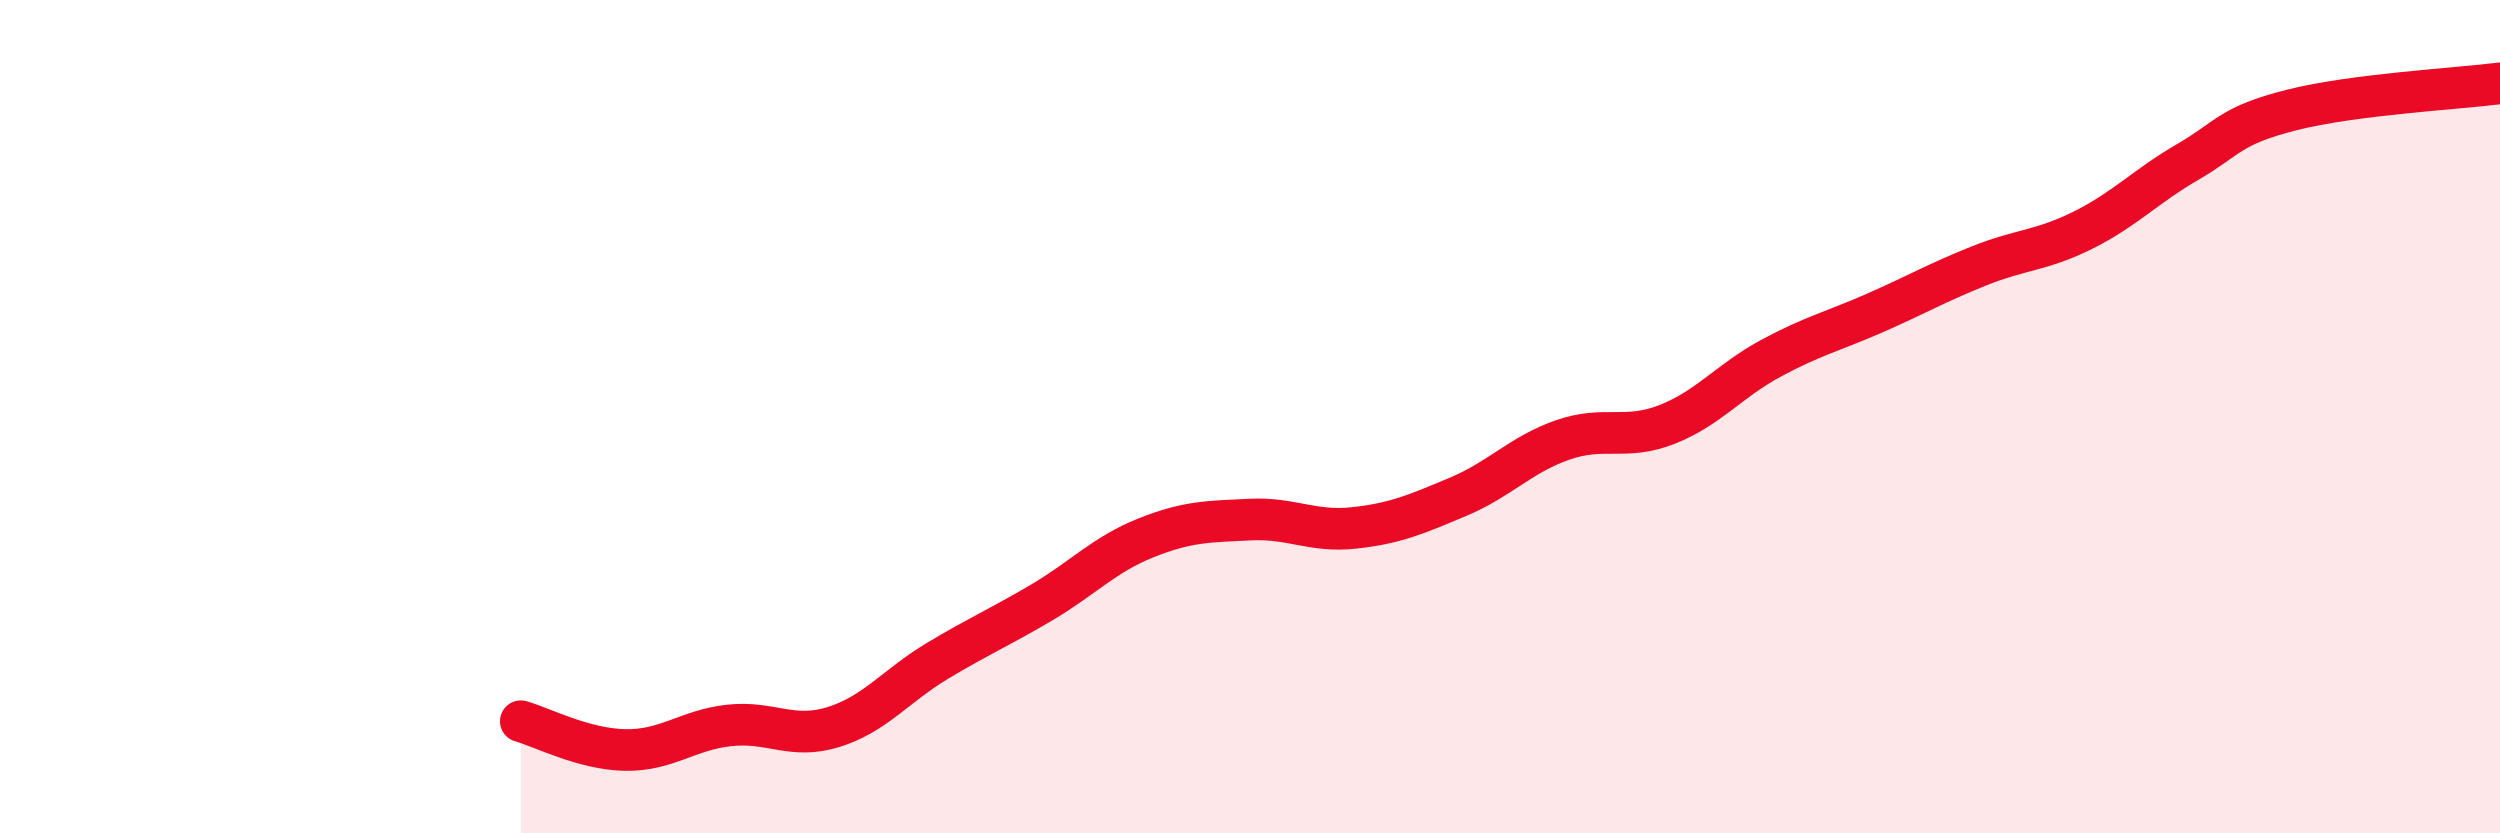
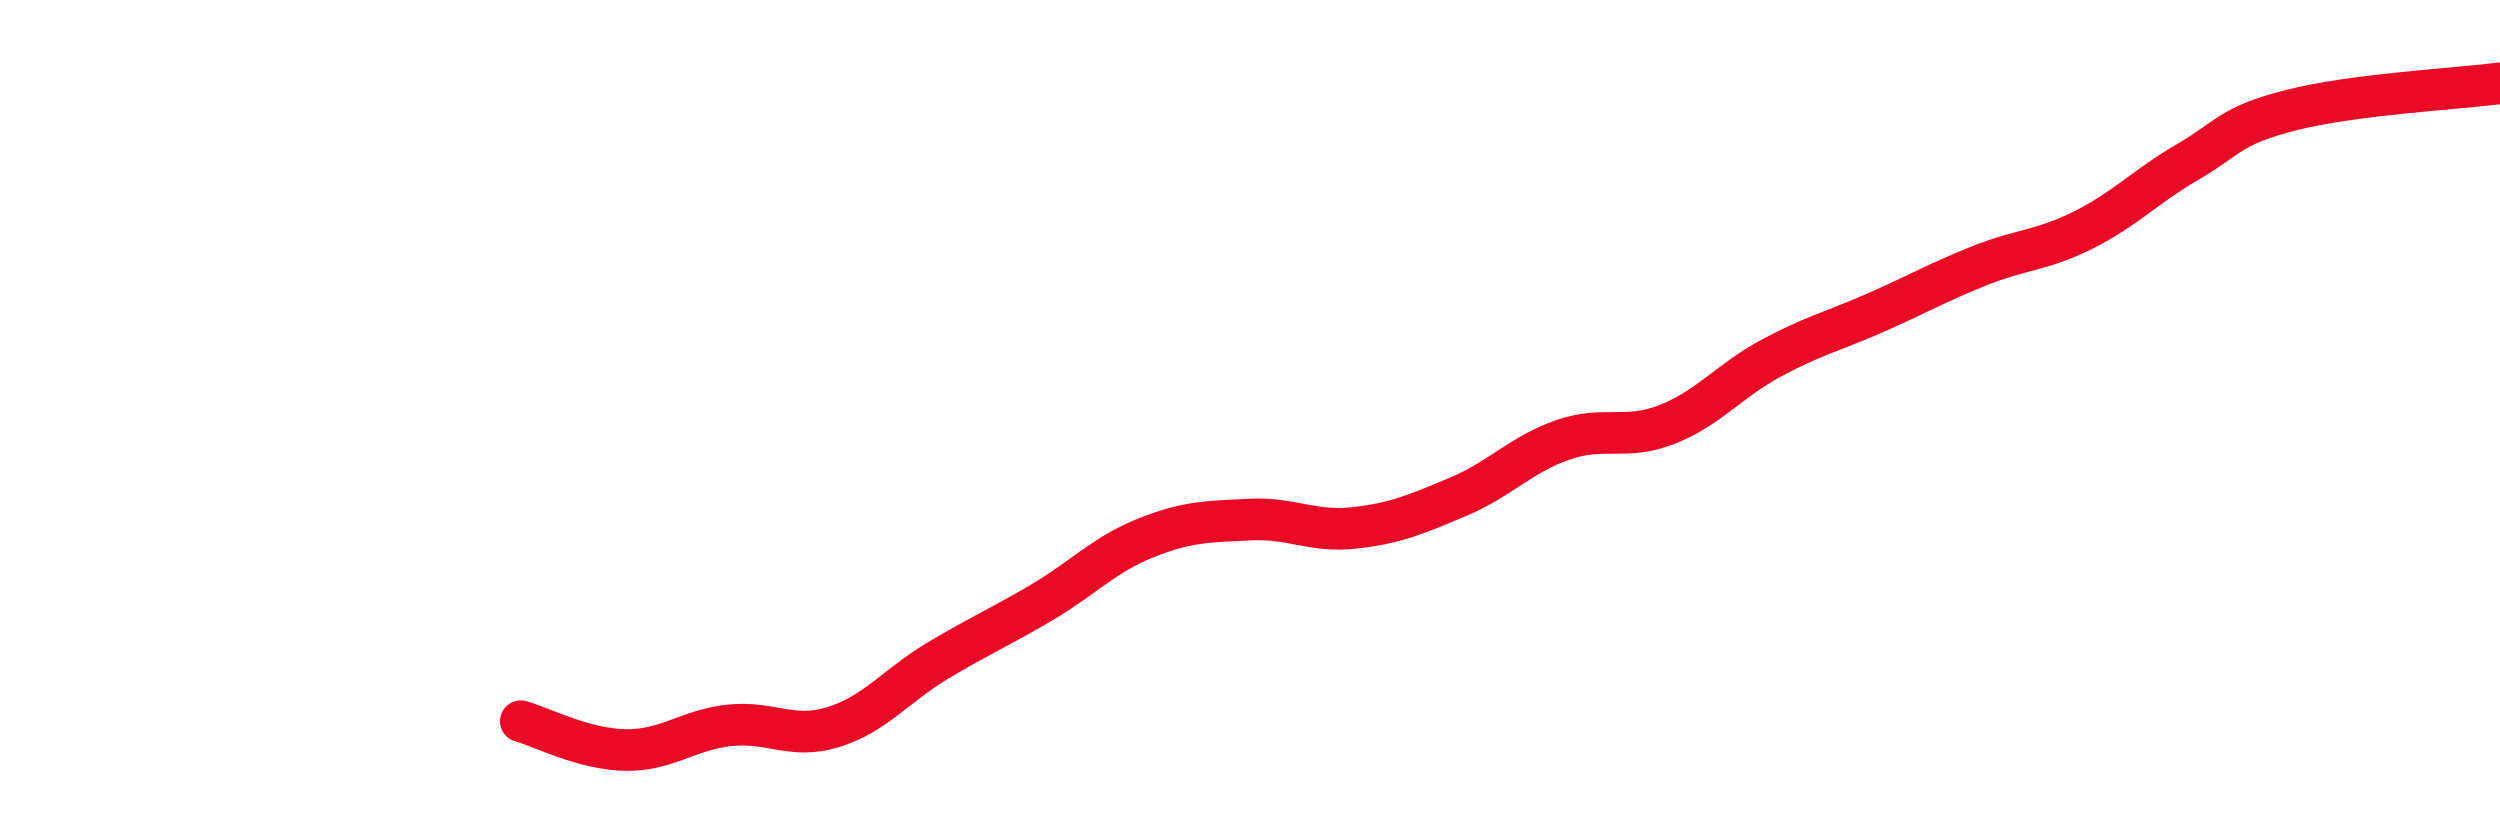
<svg xmlns="http://www.w3.org/2000/svg" width="60" height="20" viewBox="0 0 60 20">
-   <path d="M 12.5,17.31 C 13,17.45 14,17.98 15,18 C 16,18.02 16.5,17.52 17.5,17.41 C 18.5,17.3 19,17.76 20,17.45 C 21,17.14 21.5,16.46 22.5,15.86 C 23.5,15.26 24,15.05 25,14.46 C 26,13.87 26.5,13.31 27.5,12.91 C 28.5,12.51 29,12.52 30,12.47 C 31,12.42 31.5,12.78 32.5,12.67 C 33.5,12.56 34,12.34 35,11.92 C 36,11.5 36.5,10.91 37.5,10.56 C 38.5,10.21 39,10.58 40,10.19 C 41,9.8 41.5,9.14 42.5,8.6 C 43.5,8.06 44,7.95 45,7.51 C 46,7.07 46.5,6.78 47.5,6.38 C 48.5,5.98 49,6.02 50,5.52 C 51,5.02 51.5,4.47 52.5,3.89 C 53.5,3.31 53.5,3.02 55,2.64 C 56.5,2.26 59,2.13 60,2L60 20L12.5 20Z" fill="#EB0A25" opacity="0.1" stroke-linecap="round" stroke-linejoin="round" />
  <path d="M 12.5,17.31 C 13,17.45 14,17.98 15,18 C 16,18.02 16.5,17.52 17.5,17.41 C 18.5,17.3 19,17.76 20,17.45 C 21,17.14 21.5,16.46 22.5,15.86 C 23.5,15.26 24,15.05 25,14.46 C 26,13.87 26.5,13.31 27.5,12.91 C 28.5,12.51 29,12.52 30,12.47 C 31,12.42 31.5,12.78 32.5,12.67 C 33.5,12.56 34,12.34 35,11.92 C 36,11.5 36.5,10.91 37.5,10.56 C 38.5,10.21 39,10.58 40,10.19 C 41,9.8 41.5,9.14 42.5,8.6 C 43.5,8.06 44,7.95 45,7.51 C 46,7.07 46.5,6.78 47.5,6.38 C 48.5,5.98 49,6.02 50,5.52 C 51,5.02 51.5,4.47 52.5,3.89 C 53.5,3.31 53.5,3.02 55,2.64 C 56.5,2.26 59,2.13 60,2" stroke="#EB0A25" stroke-width="1" fill="none" stroke-linecap="round" stroke-linejoin="round" />
</svg>